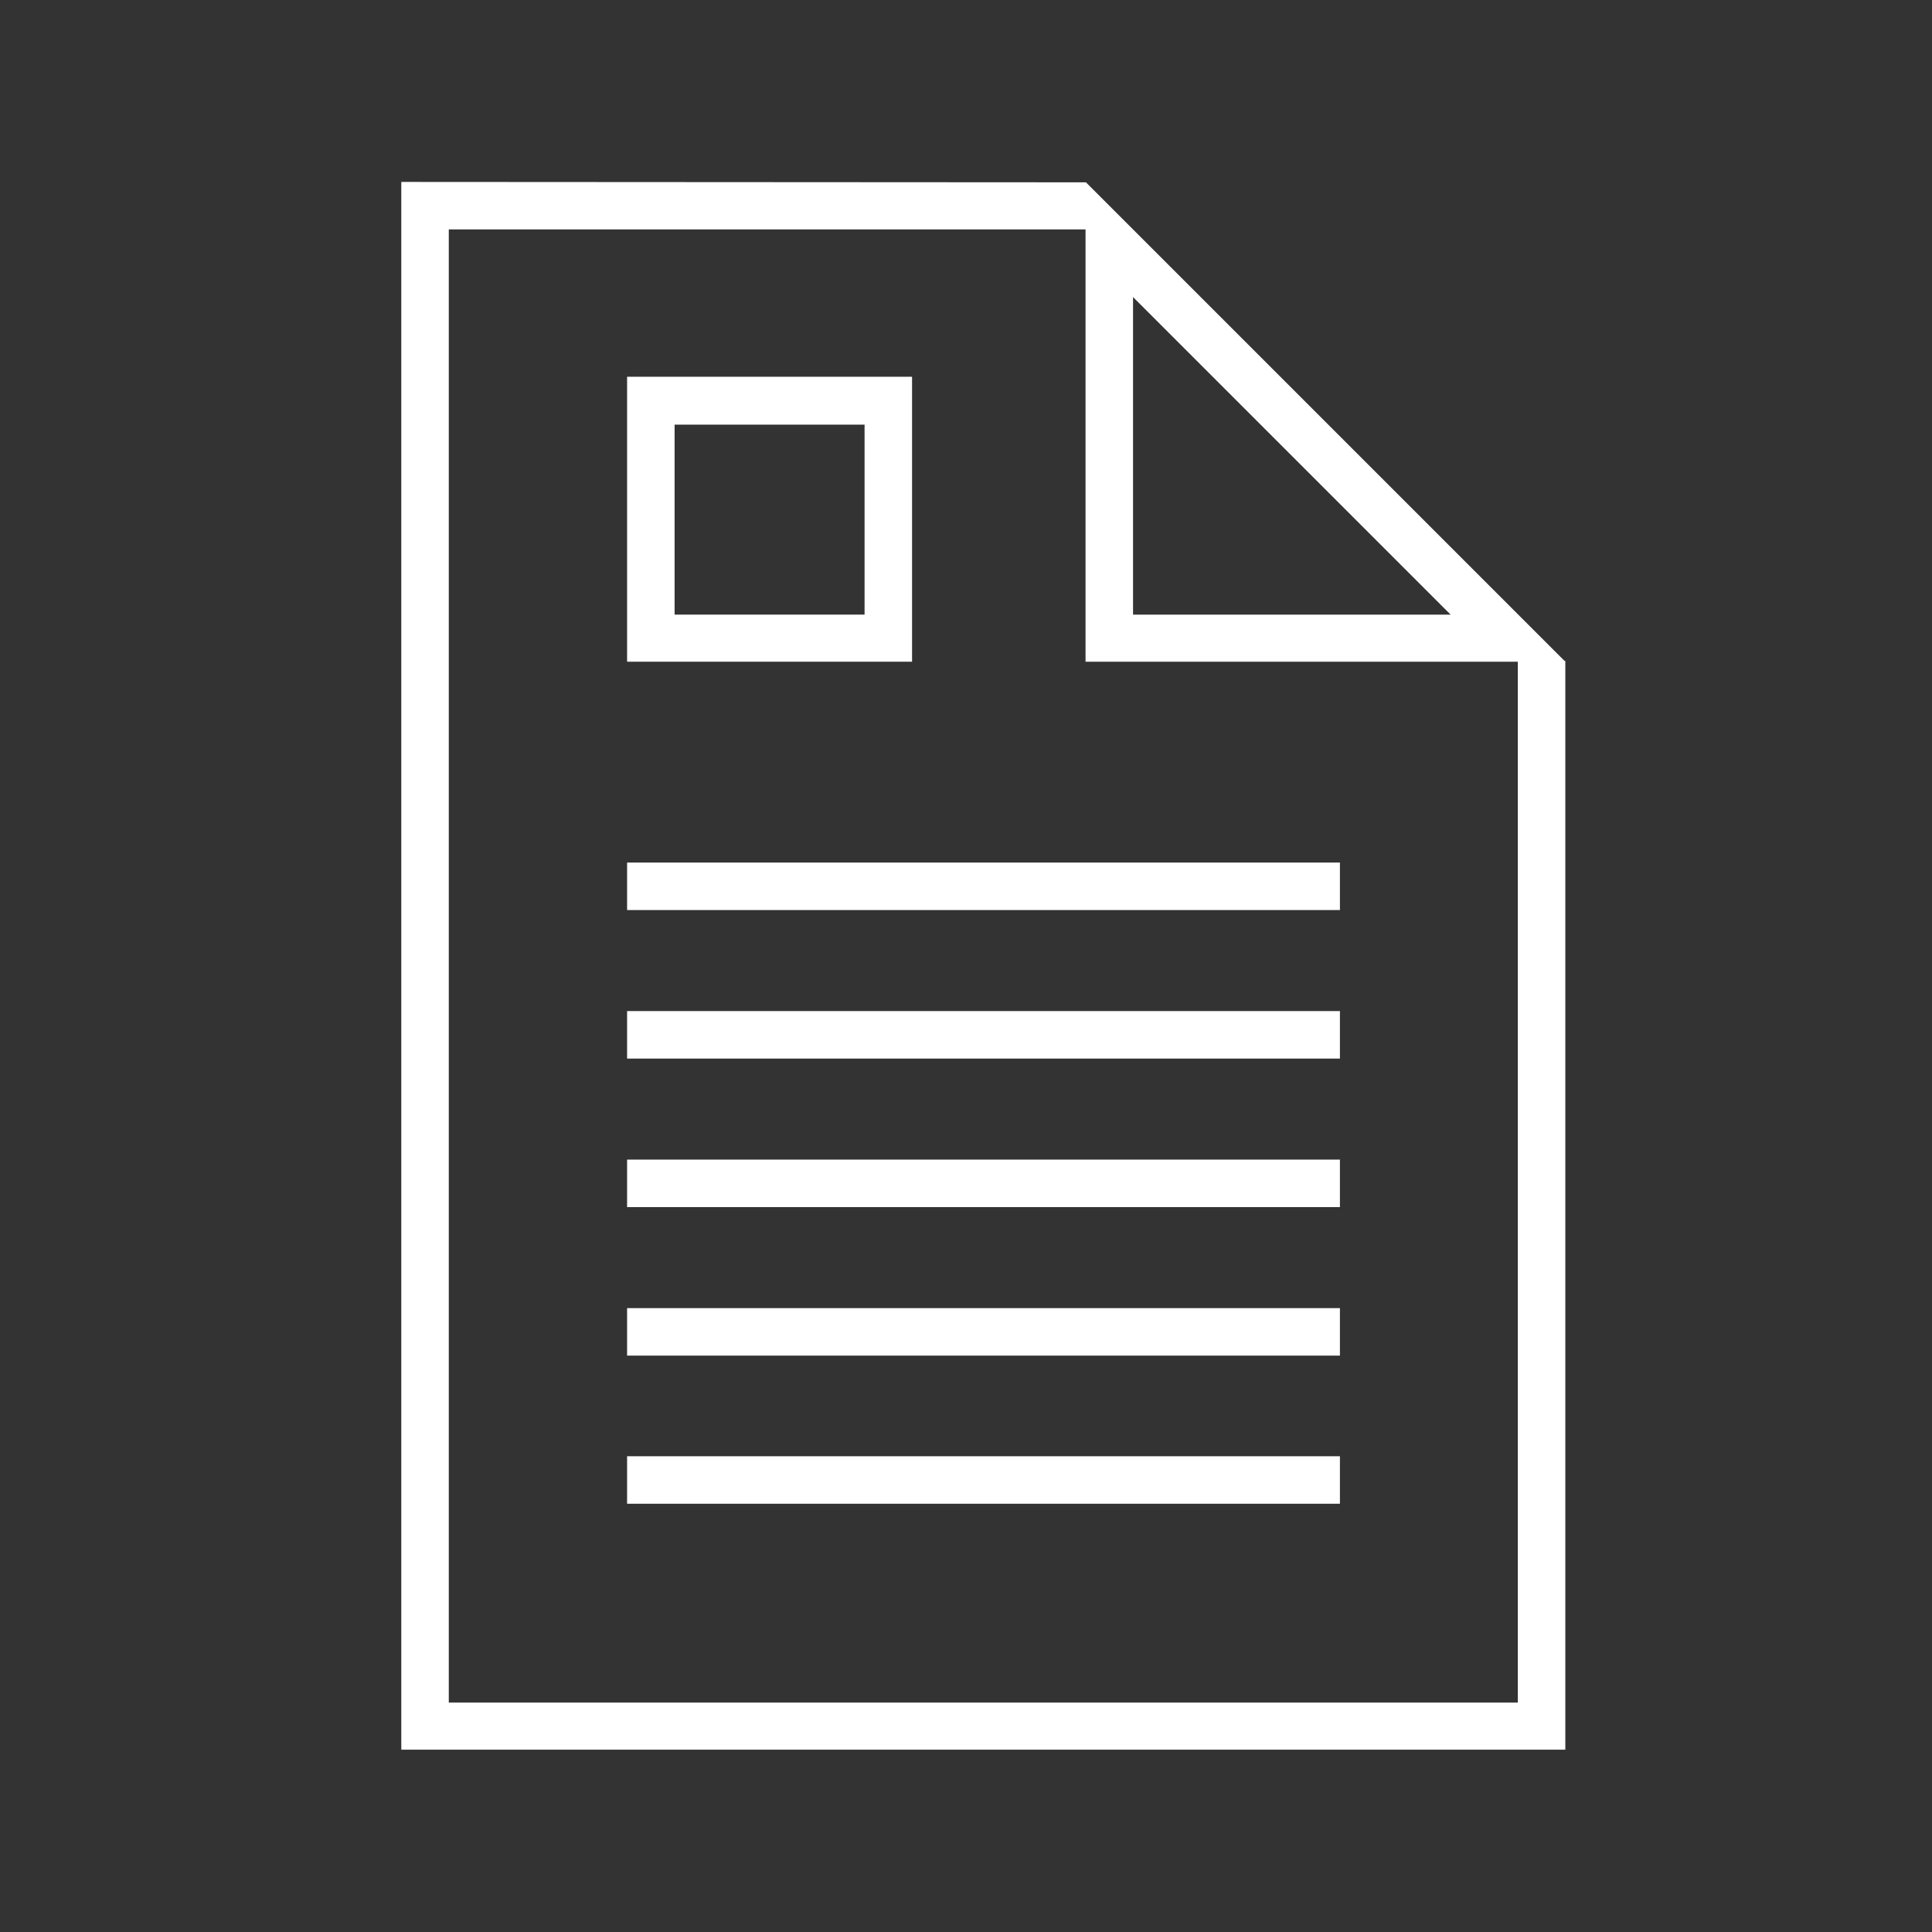
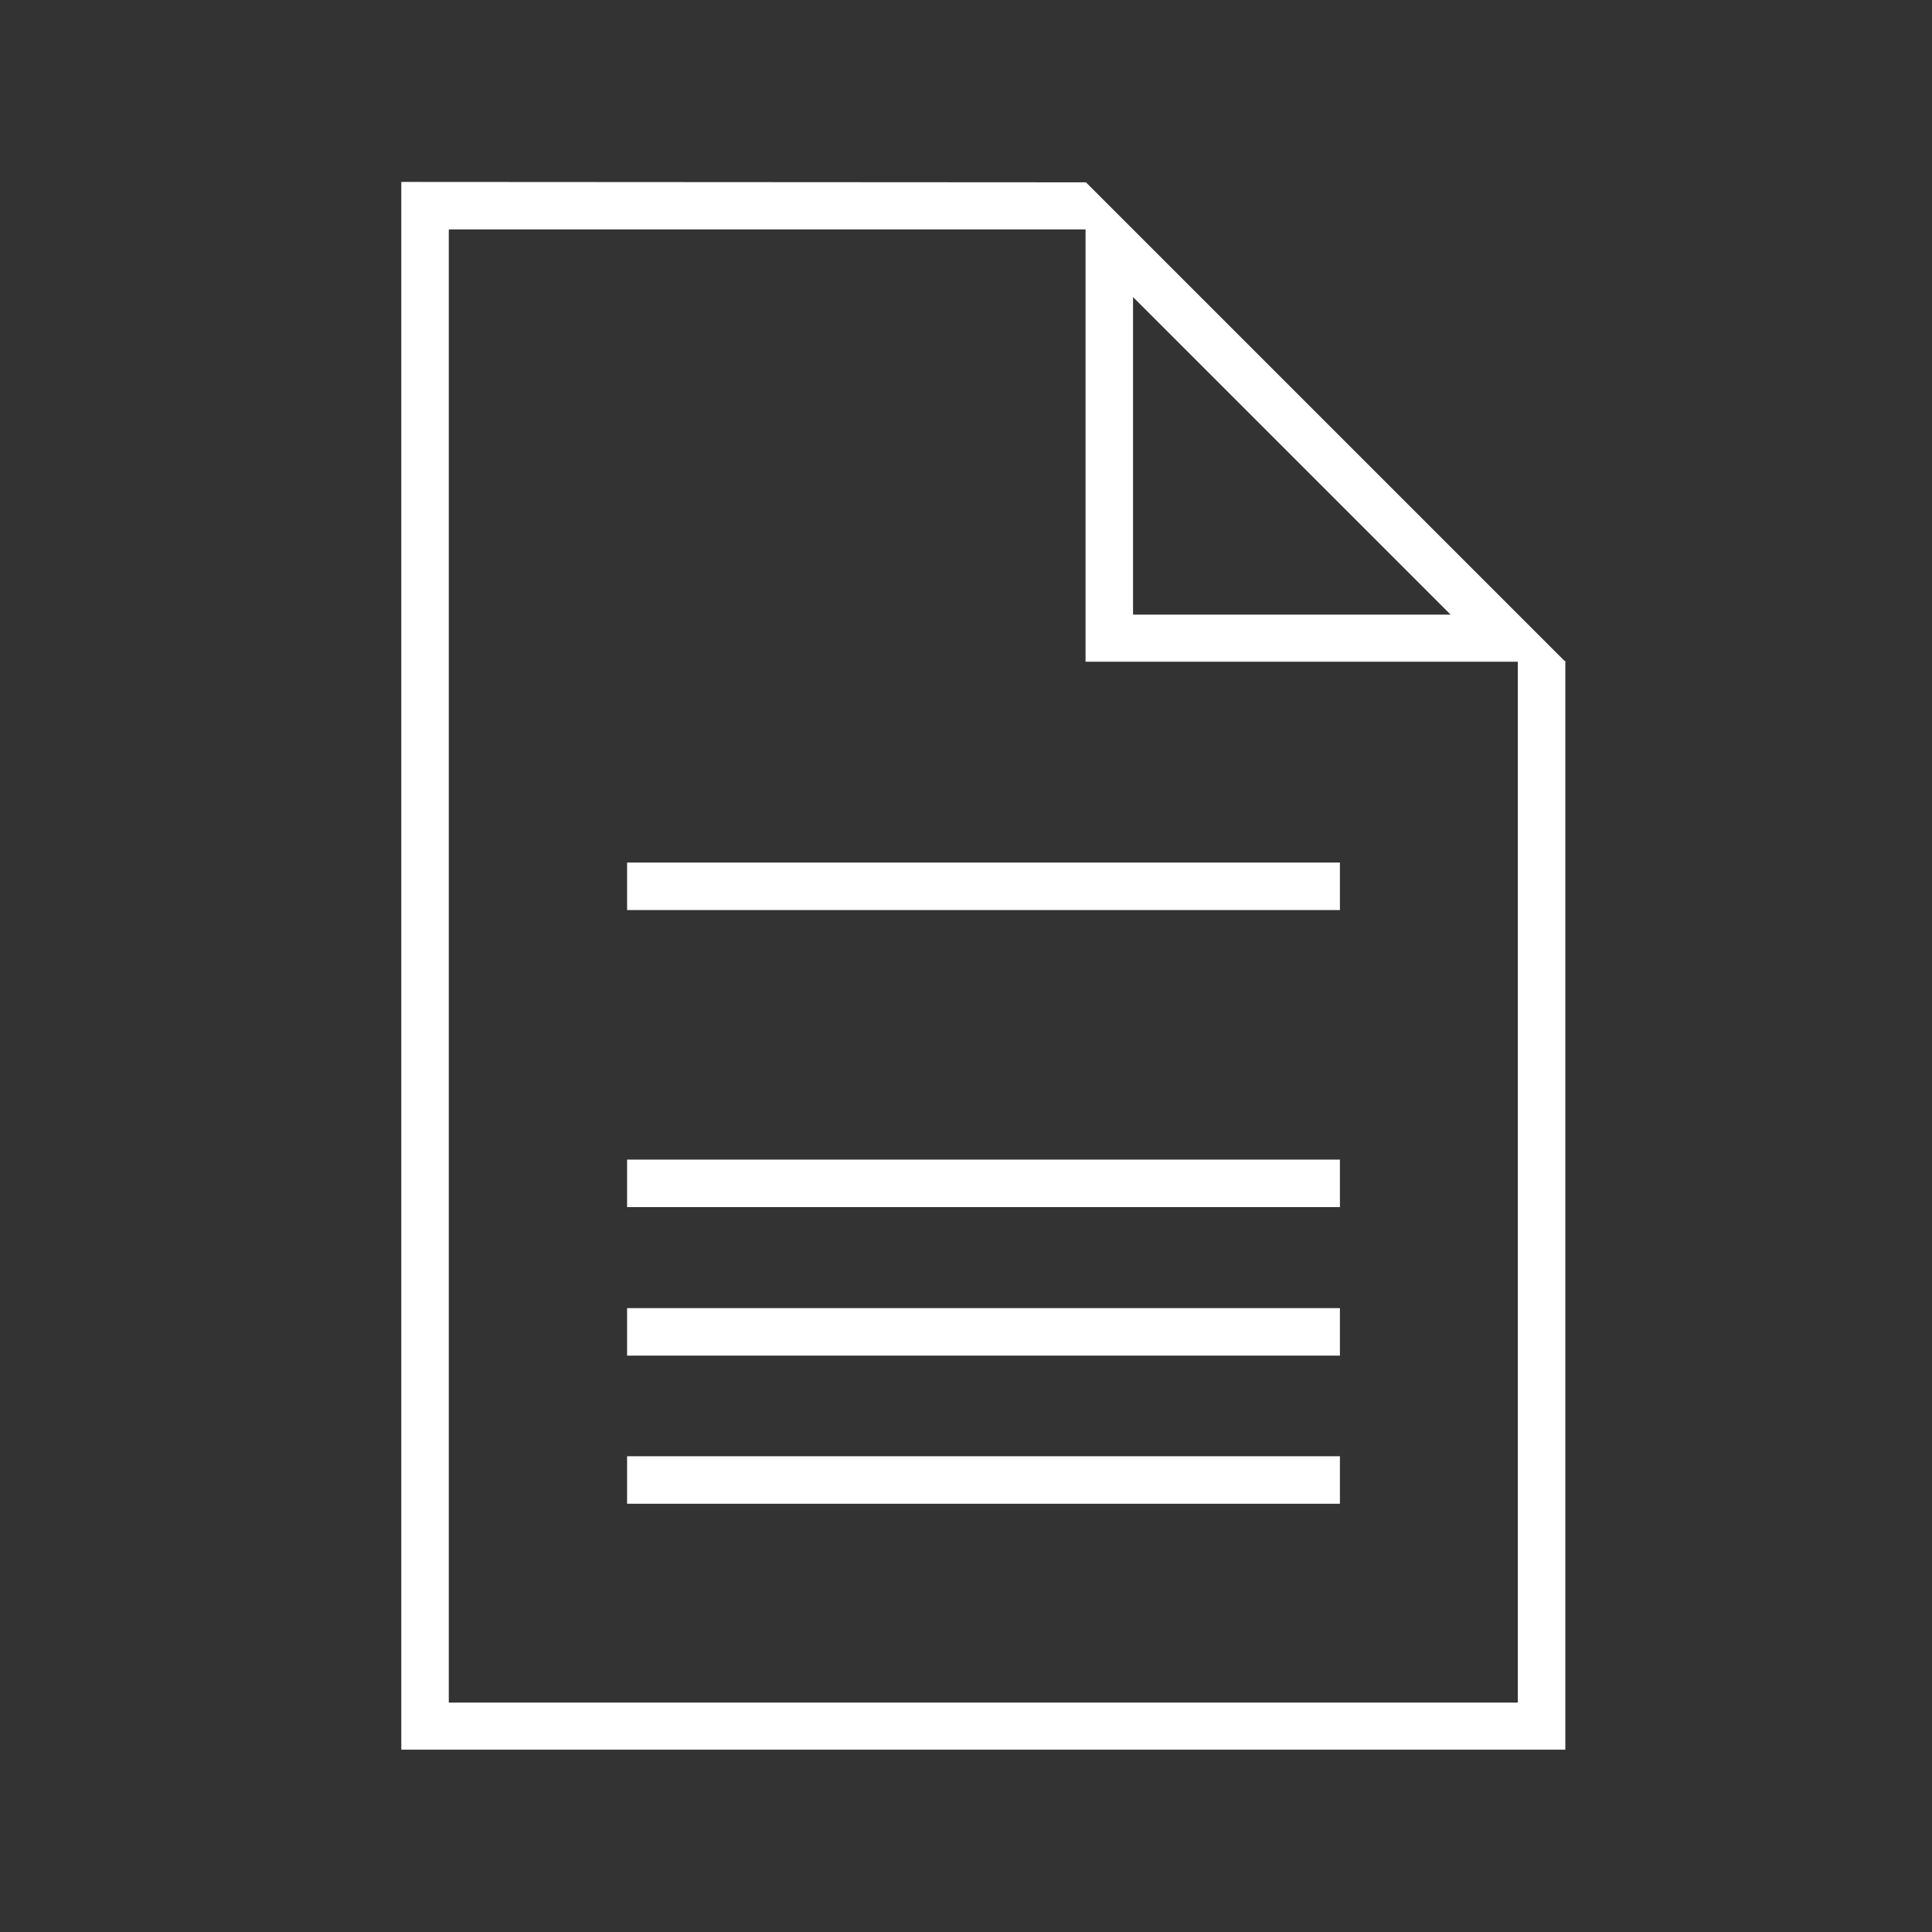
<svg xmlns="http://www.w3.org/2000/svg" id="Layer_2" viewBox="0 0 48 48">
  <rect x="0" y="0" width="48" height="48" fill="#333333" stroke="none" />
  <defs>
    <style>.cls-1{fill:none;}.cls-1,.cls-2{stroke-width:0px;}.cls-2{fill:#fff;}</style>
  </defs>
  <g id="Layer_1-2">
-     <rect class="cls-1" width="48" height="48" />
    <path class="cls-2" d="M38.87,16.42l-11.89-11.89h0s-17.01-.01-17.01-.01v38.95h28.92v-27.05h-.02ZM28.15,7.38l7.89,7.89h-7.89v-7.89ZM37.71,42.3H11.15V5.7h15.82v10.74h10.74v25.85Z" />
    <rect class="cls-2" x="15.58" y="21.43" width="17.71" height="1.18" />
-     <rect class="cls-2" x="15.58" y="25.12" width="17.71" height="1.18" />
    <rect class="cls-2" x="15.58" y="28.81" width="17.71" height="1.18" />
    <rect class="cls-2" x="15.58" y="32.5" width="17.71" height="1.18" />
    <rect class="cls-2" x="15.58" y="36.18" width="17.71" height="1.18" />
-     <path class="cls-2" d="M22.66,9.36h-7.08v7.08h7.08v-7.08ZM21.48,15.27h-4.72v-4.72h4.72v4.72Z" />
  </g>
</svg>